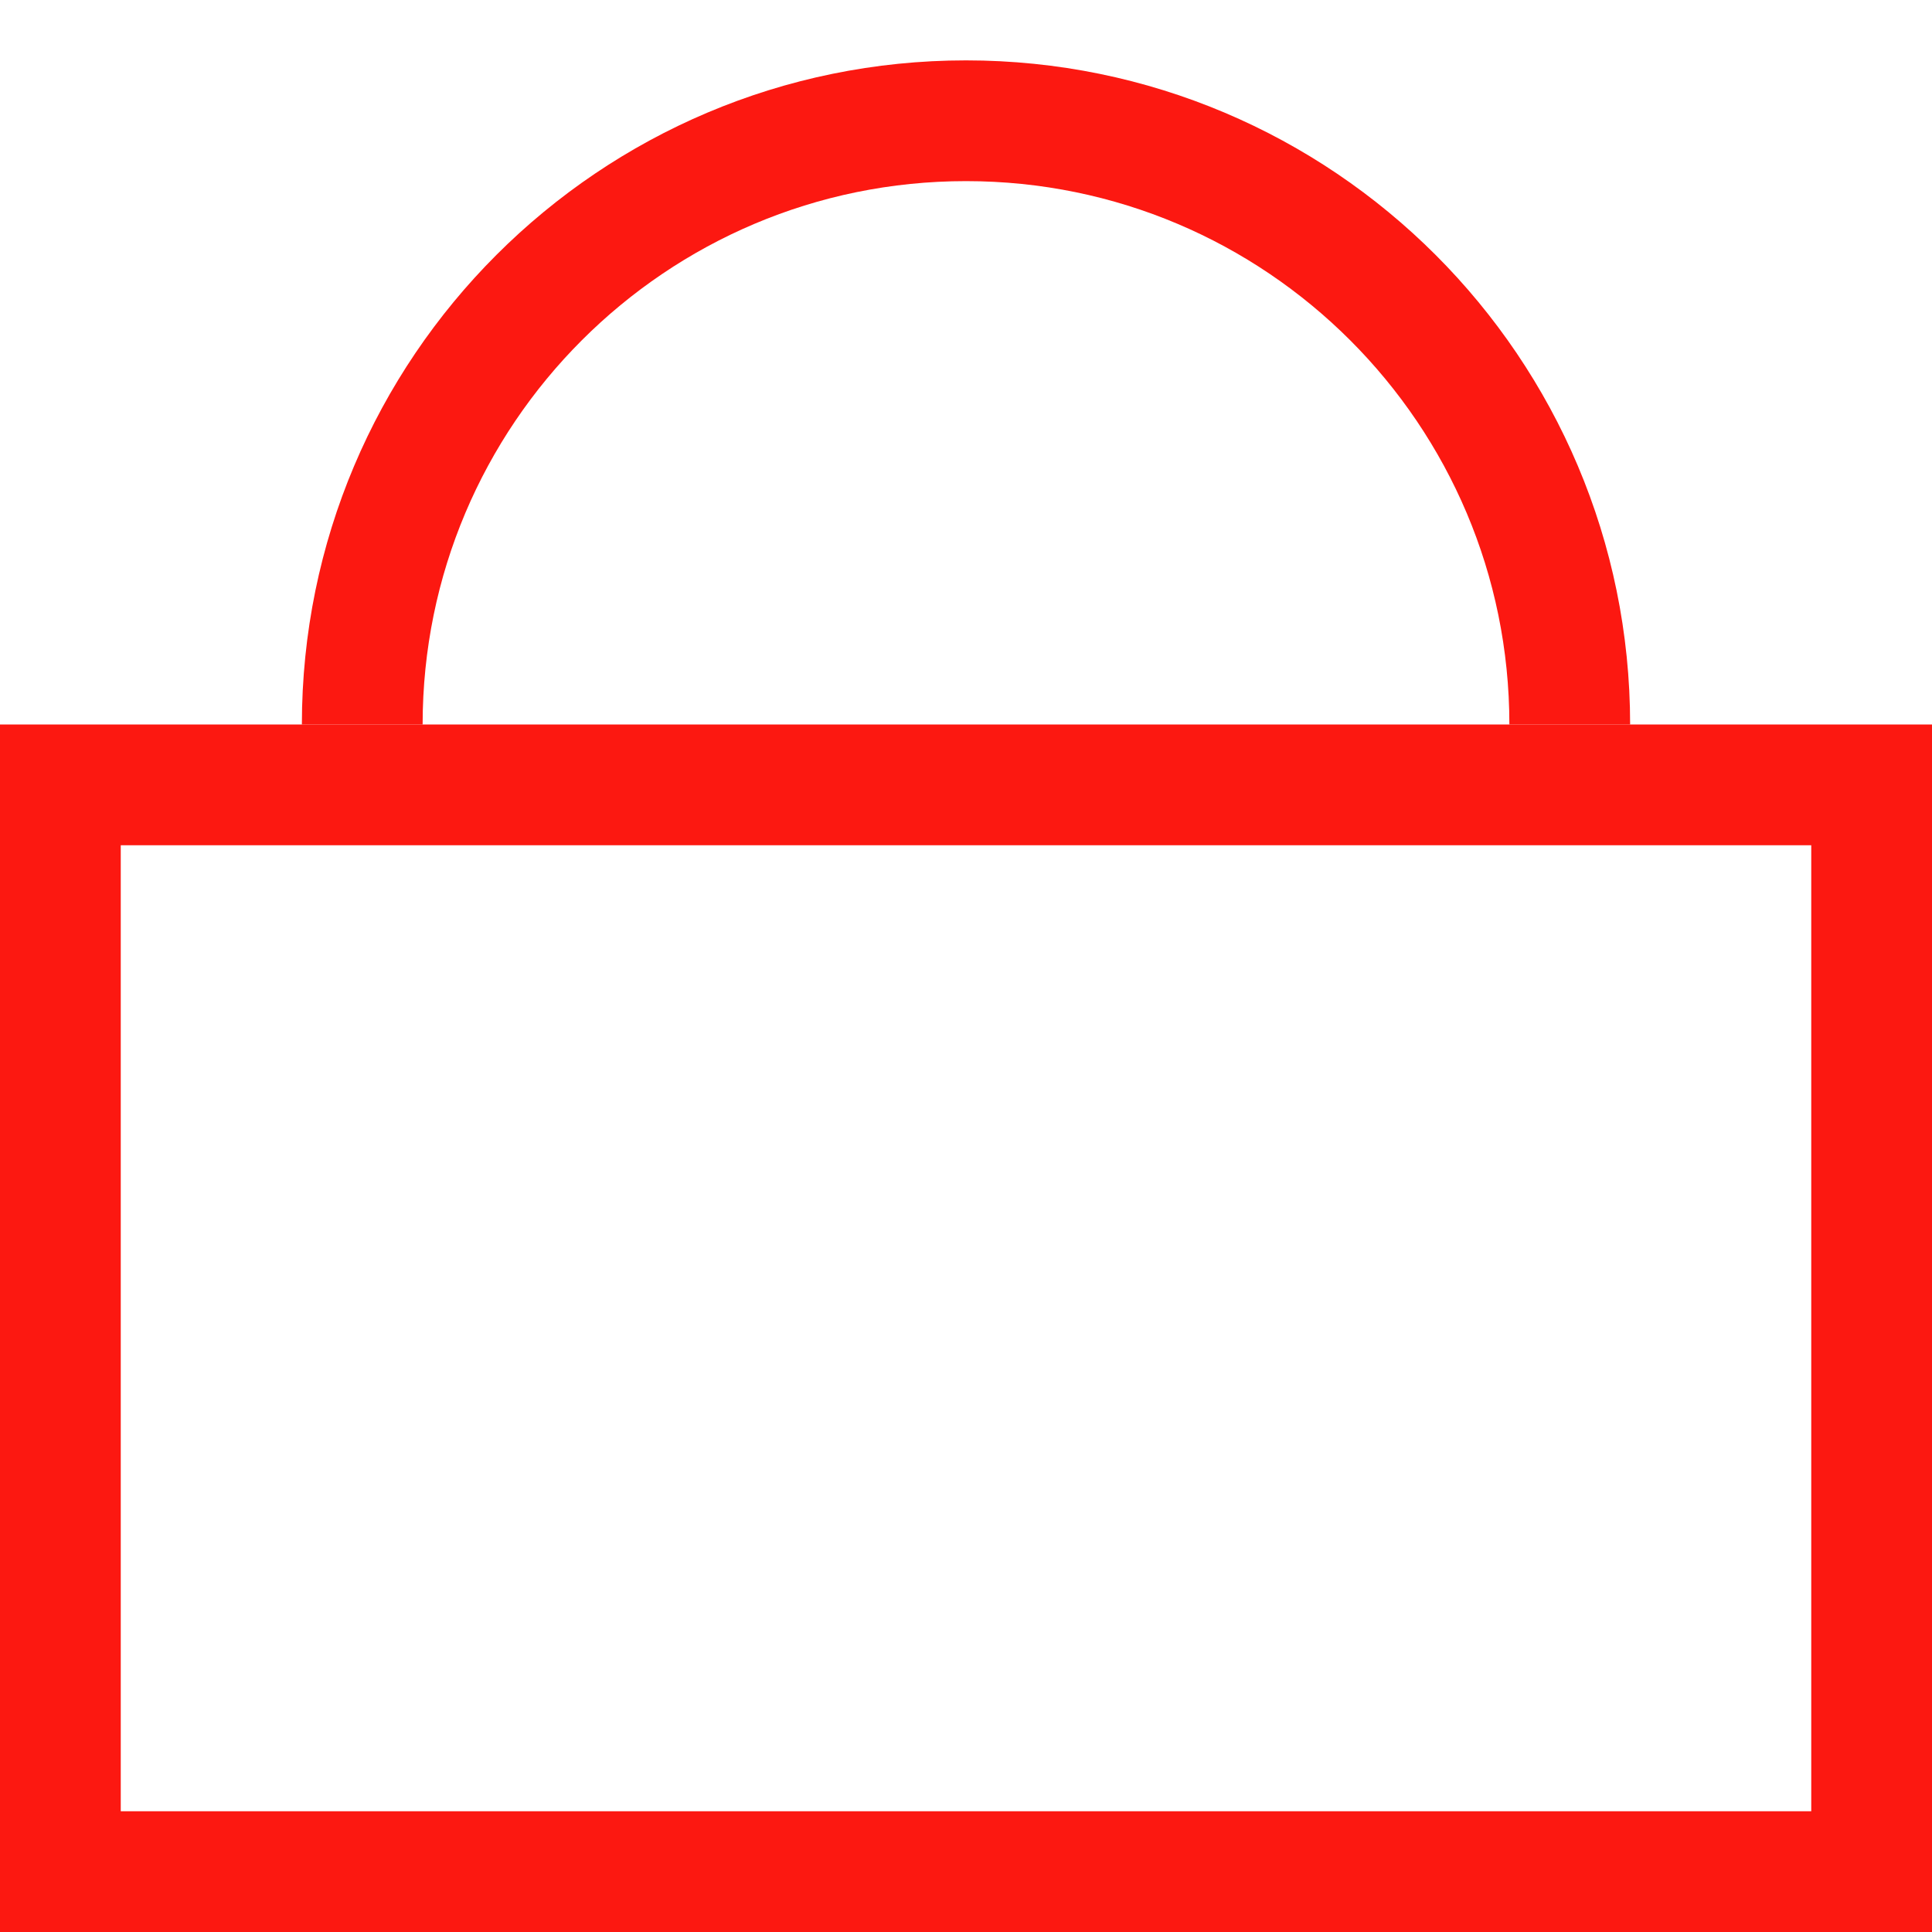
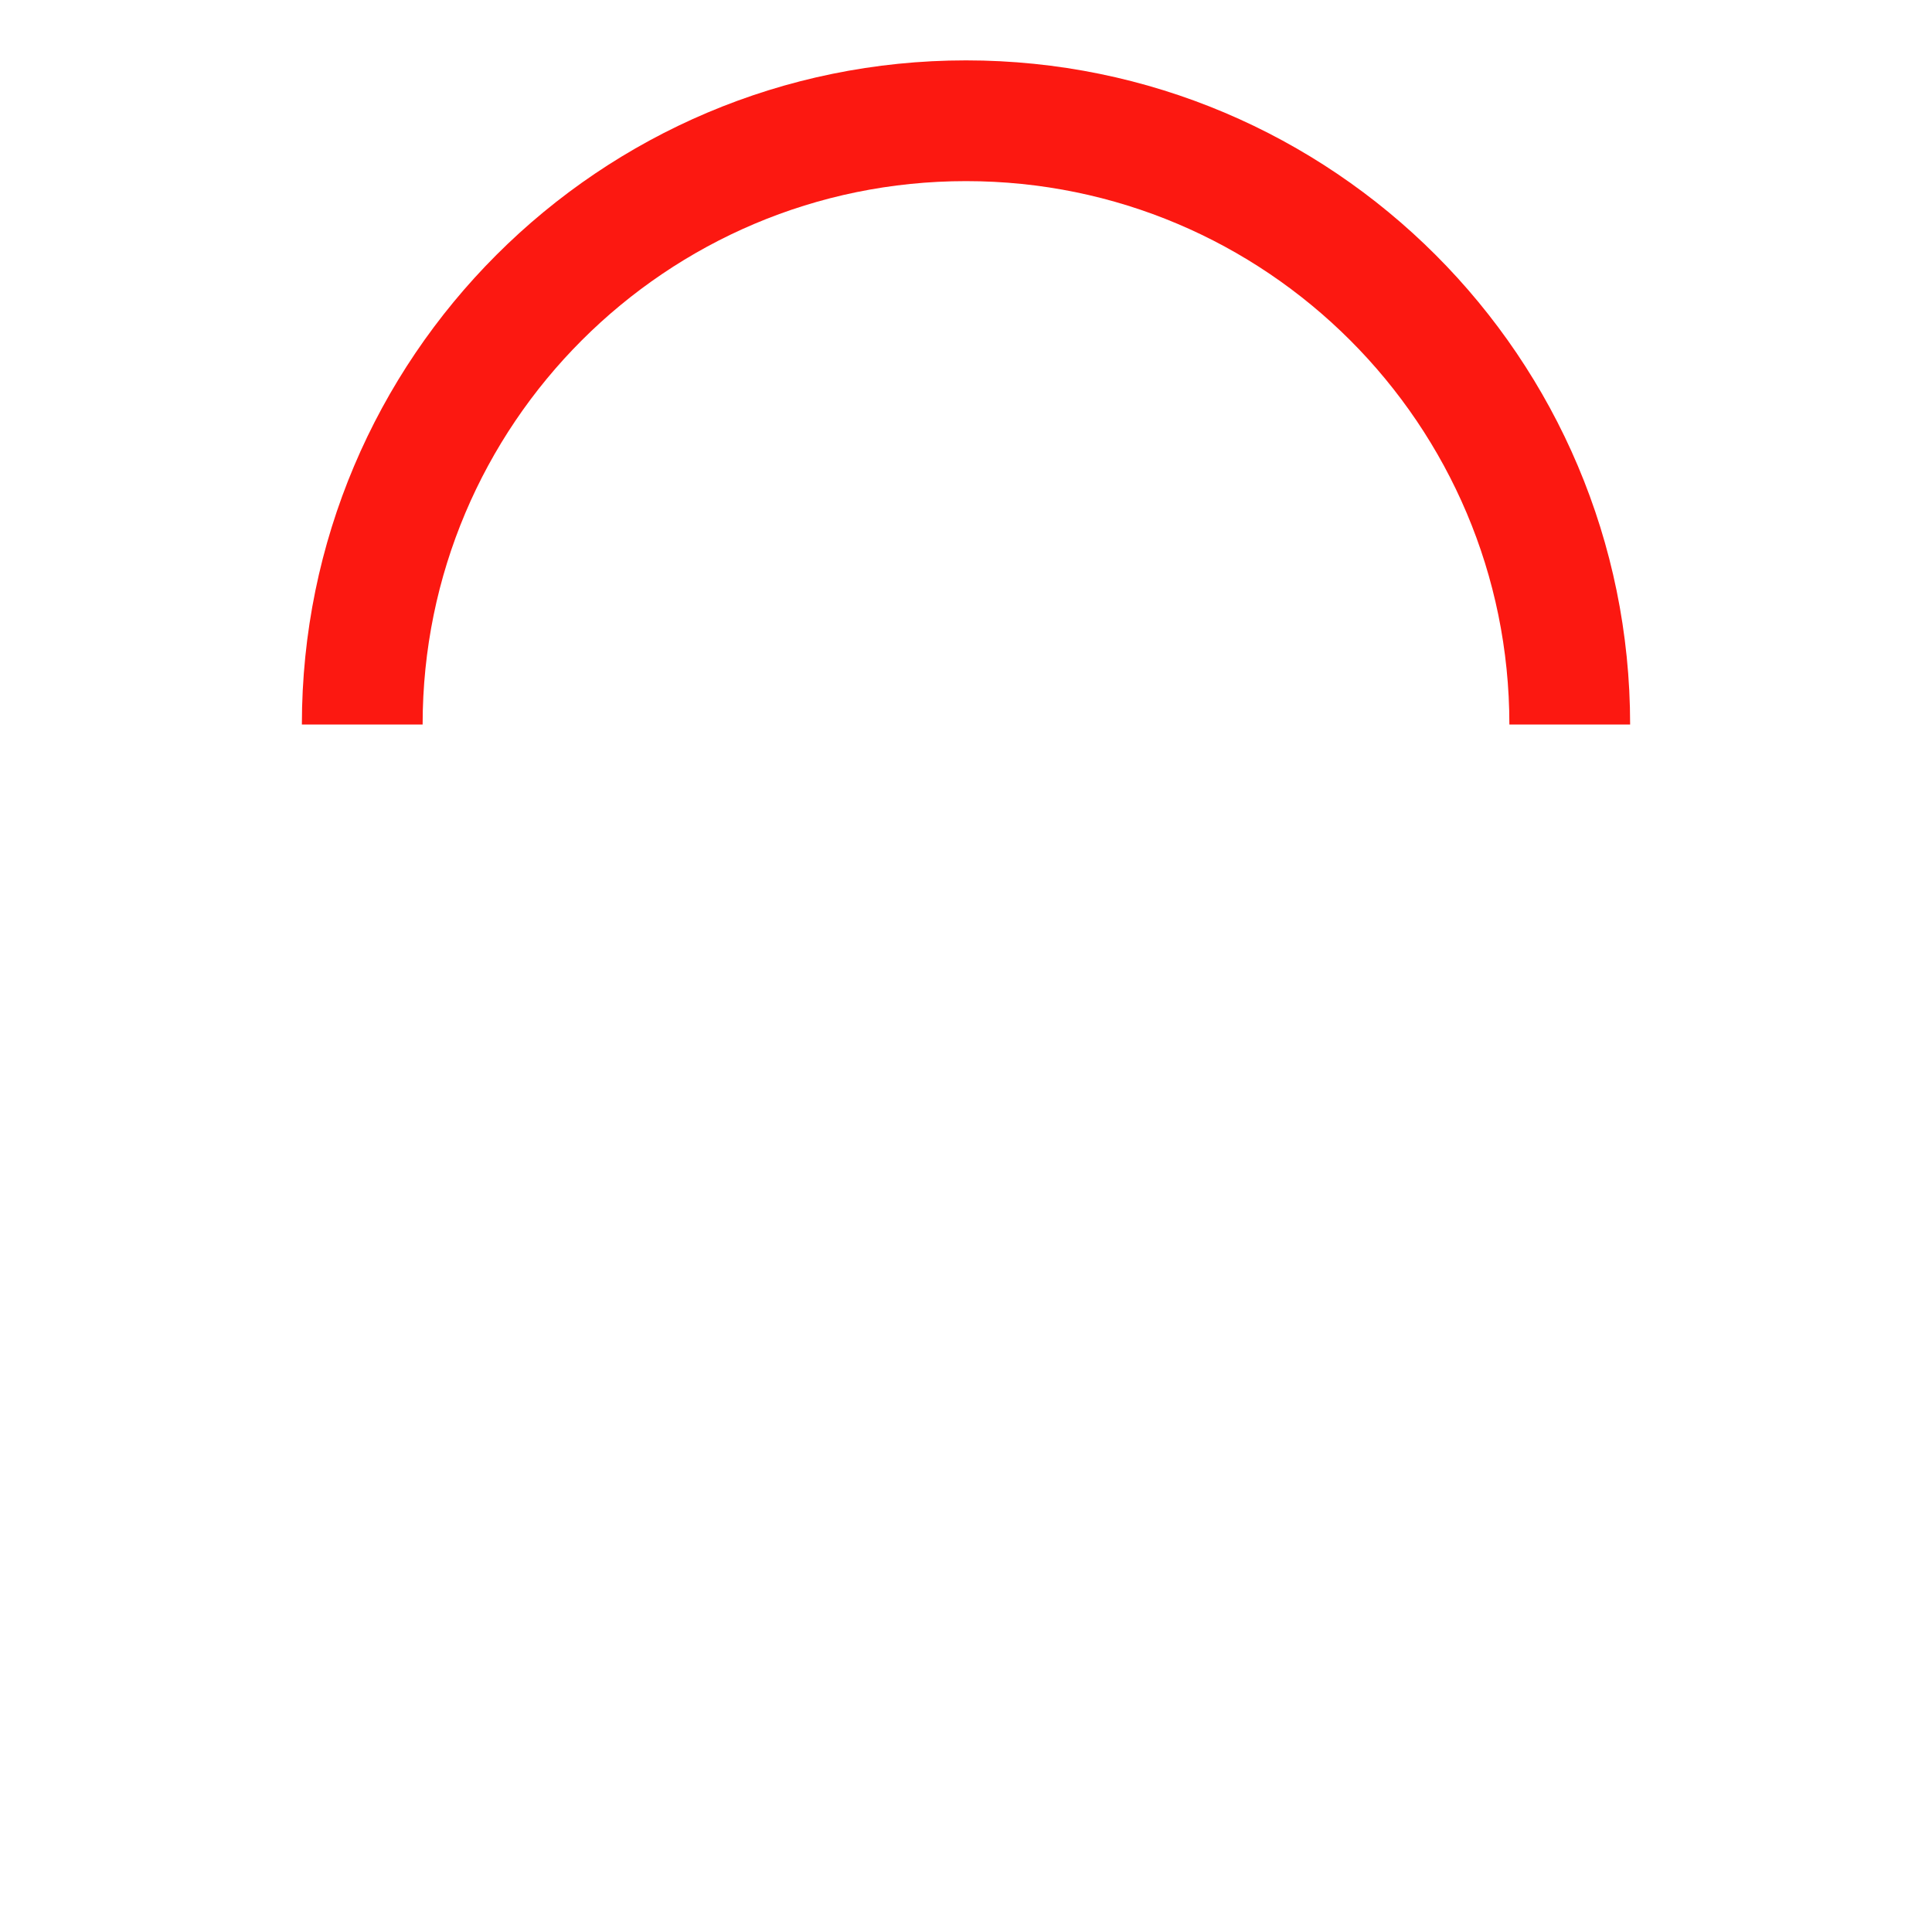
<svg xmlns="http://www.w3.org/2000/svg" width="16" height="16" viewBox="0 0 16 16" fill="none">
  <path d="M13 6C13 3.239 10.761 1 8 1C5.239 1 3 3.239 3 6" stroke="#FC1811" />
-   <rect x="0.5" y="6.5" width="15" height="9" stroke="#FC1811" />
</svg>